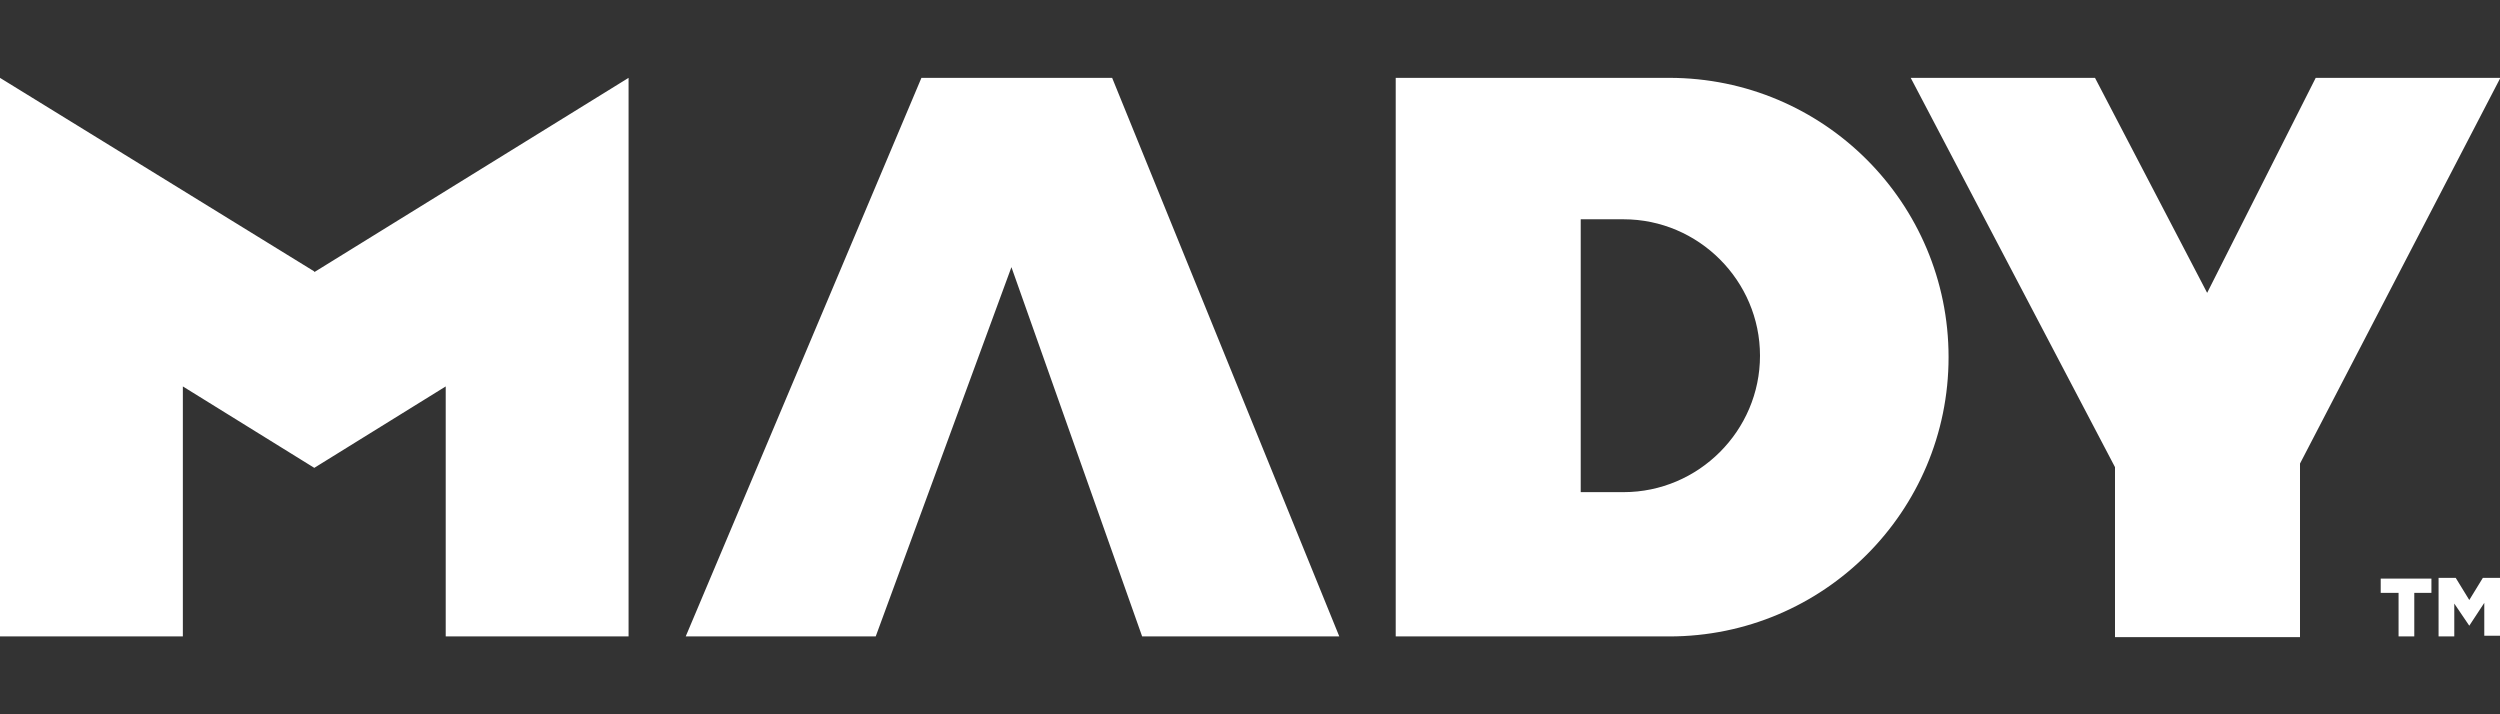
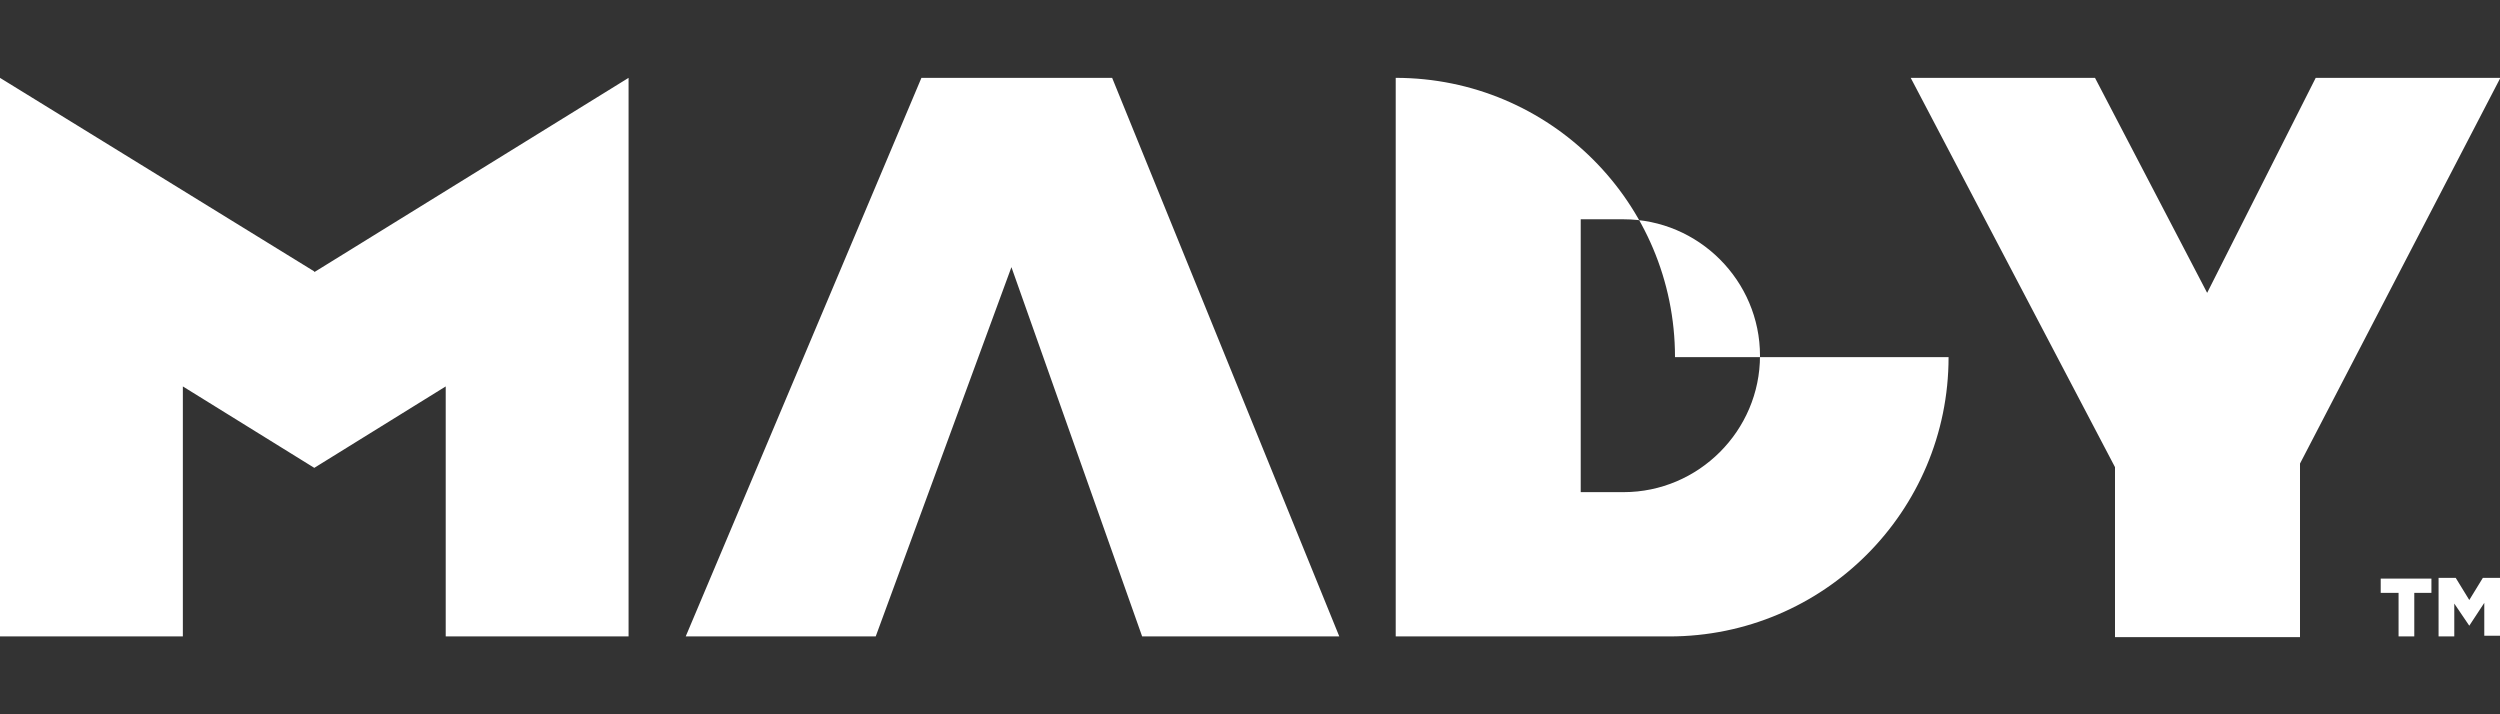
<svg xmlns="http://www.w3.org/2000/svg" id="Layer_1" viewBox="0 0 350 100">
  <rect x="0" y="0" width="350" height="100" fill="#333333" stroke="none" />
  <defs>
    <style>      .st0 {        fill: #fff;      }    </style>
  </defs>
-   <path class="st0" d="M335.7,83h-2.4v-2h7.1v2h-2.4v6.1h-2.2v-6.1ZM350,10.9h-25.8l-15.2,30.1-15.7-30.1h-25.8l28.6,54.5v23.8h25.9v-24.3l28-53.9ZM155.6,10.9h-26.6l-33,78.2h26.6l19-51.7,18.3,51.7h27.6l-31.8-78.2ZM341.4,89.1h2.2v-4.6l2.1,3.1h0l2.1-3.2v4.6h2.2v-8.1h-2.4l-1.9,3.1-1.9-3.1h-2.4v8.1ZM272.8,50h0c0,21.6-17.5,39.1-39.1,39.1h-38.3V10.9h38.3c21.6,0,39.1,17.5,39.1,39.1ZM246.4,49.8c0-10.5-8.6-19.1-19.1-19.1h-6v38.2h6c10.5,0,19.1-8.6,19.1-19.1h0ZM44,38h0L0,10.9v78.2h25.6v-35l18.4,11.4h0s18.4-11.4,18.4-11.4v35h25.6V10.9l-44,27.2Z" />
+   <path class="st0" d="M335.7,83h-2.4v-2h7.1v2h-2.4v6.1h-2.2v-6.1ZM350,10.9h-25.8l-15.2,30.1-15.7-30.1h-25.8l28.6,54.5v23.8h25.9v-24.3l28-53.9ZM155.6,10.9h-26.6l-33,78.2h26.6l19-51.7,18.3,51.7h27.6l-31.8-78.2ZM341.4,89.1h2.2v-4.6l2.1,3.1h0l2.1-3.2v4.6h2.2v-8.1h-2.4l-1.9,3.1-1.9-3.1h-2.4v8.1ZM272.8,50h0c0,21.6-17.5,39.1-39.1,39.1h-38.3V10.9c21.6,0,39.1,17.5,39.1,39.1ZM246.4,49.8c0-10.5-8.6-19.1-19.1-19.1h-6v38.2h6c10.5,0,19.1-8.6,19.1-19.1h0ZM44,38h0L0,10.9v78.2h25.6v-35l18.4,11.4h0s18.4-11.4,18.4-11.4v35h25.6V10.9l-44,27.2Z" />
</svg>